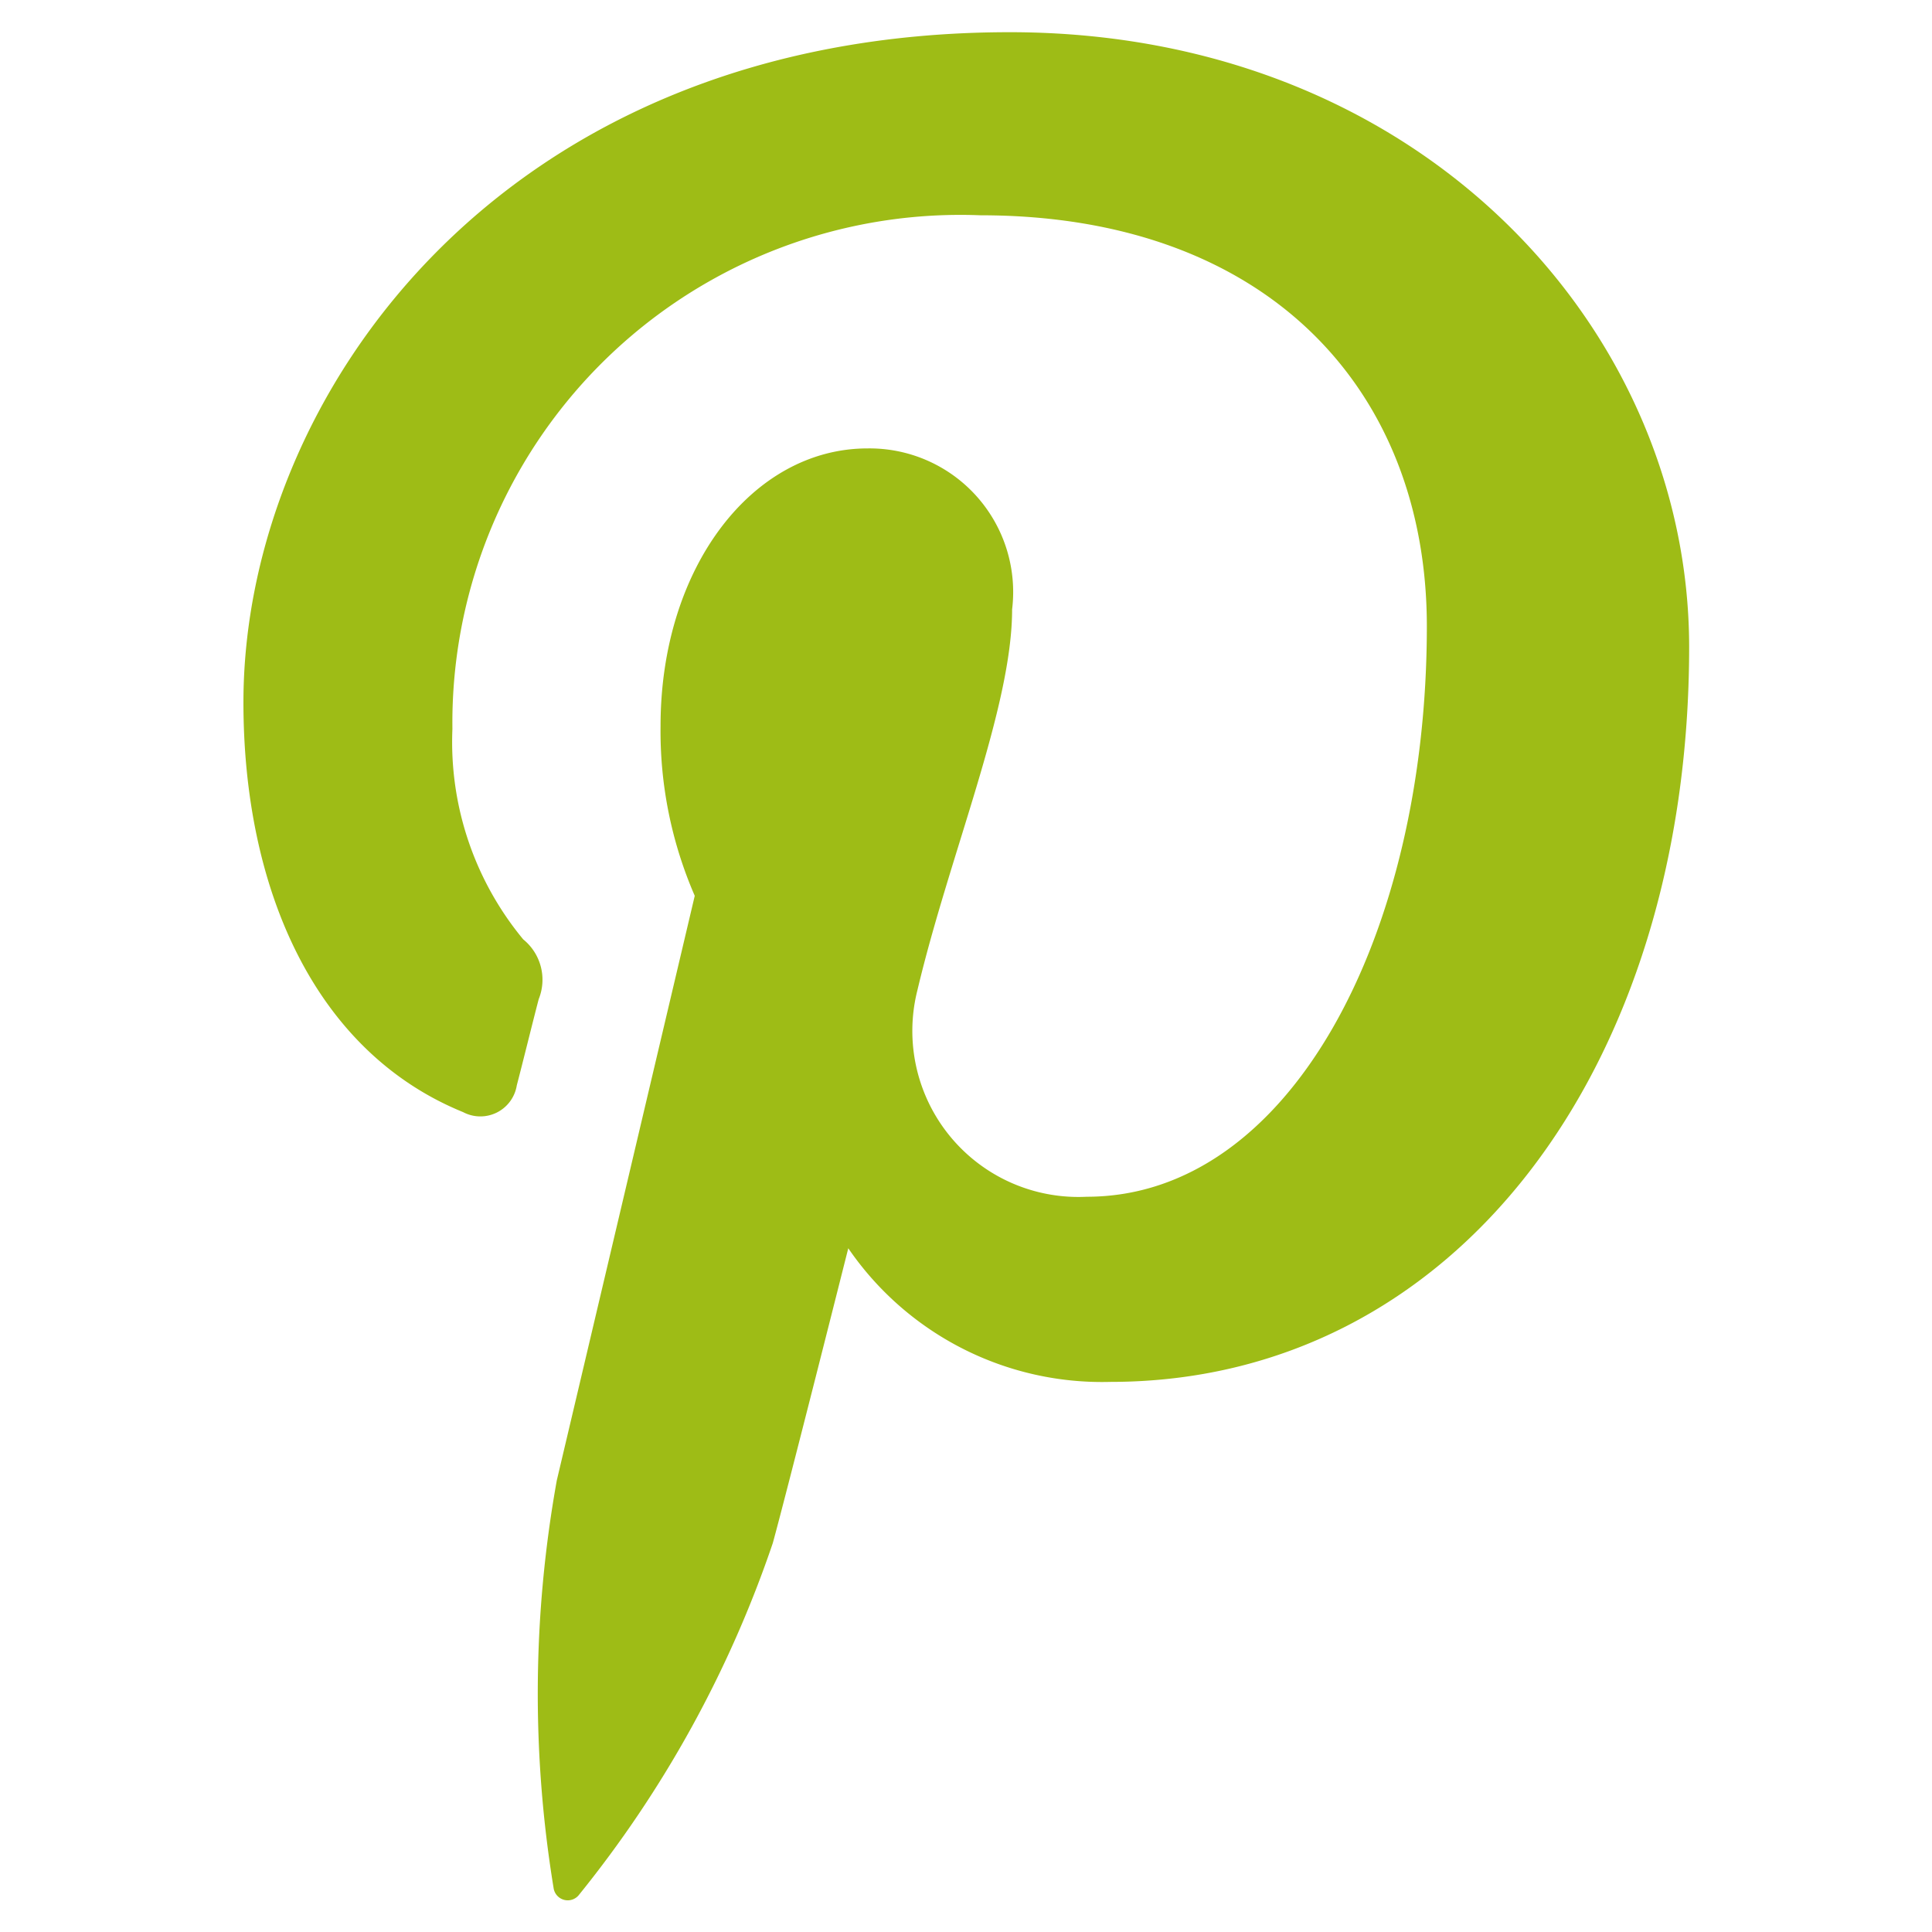
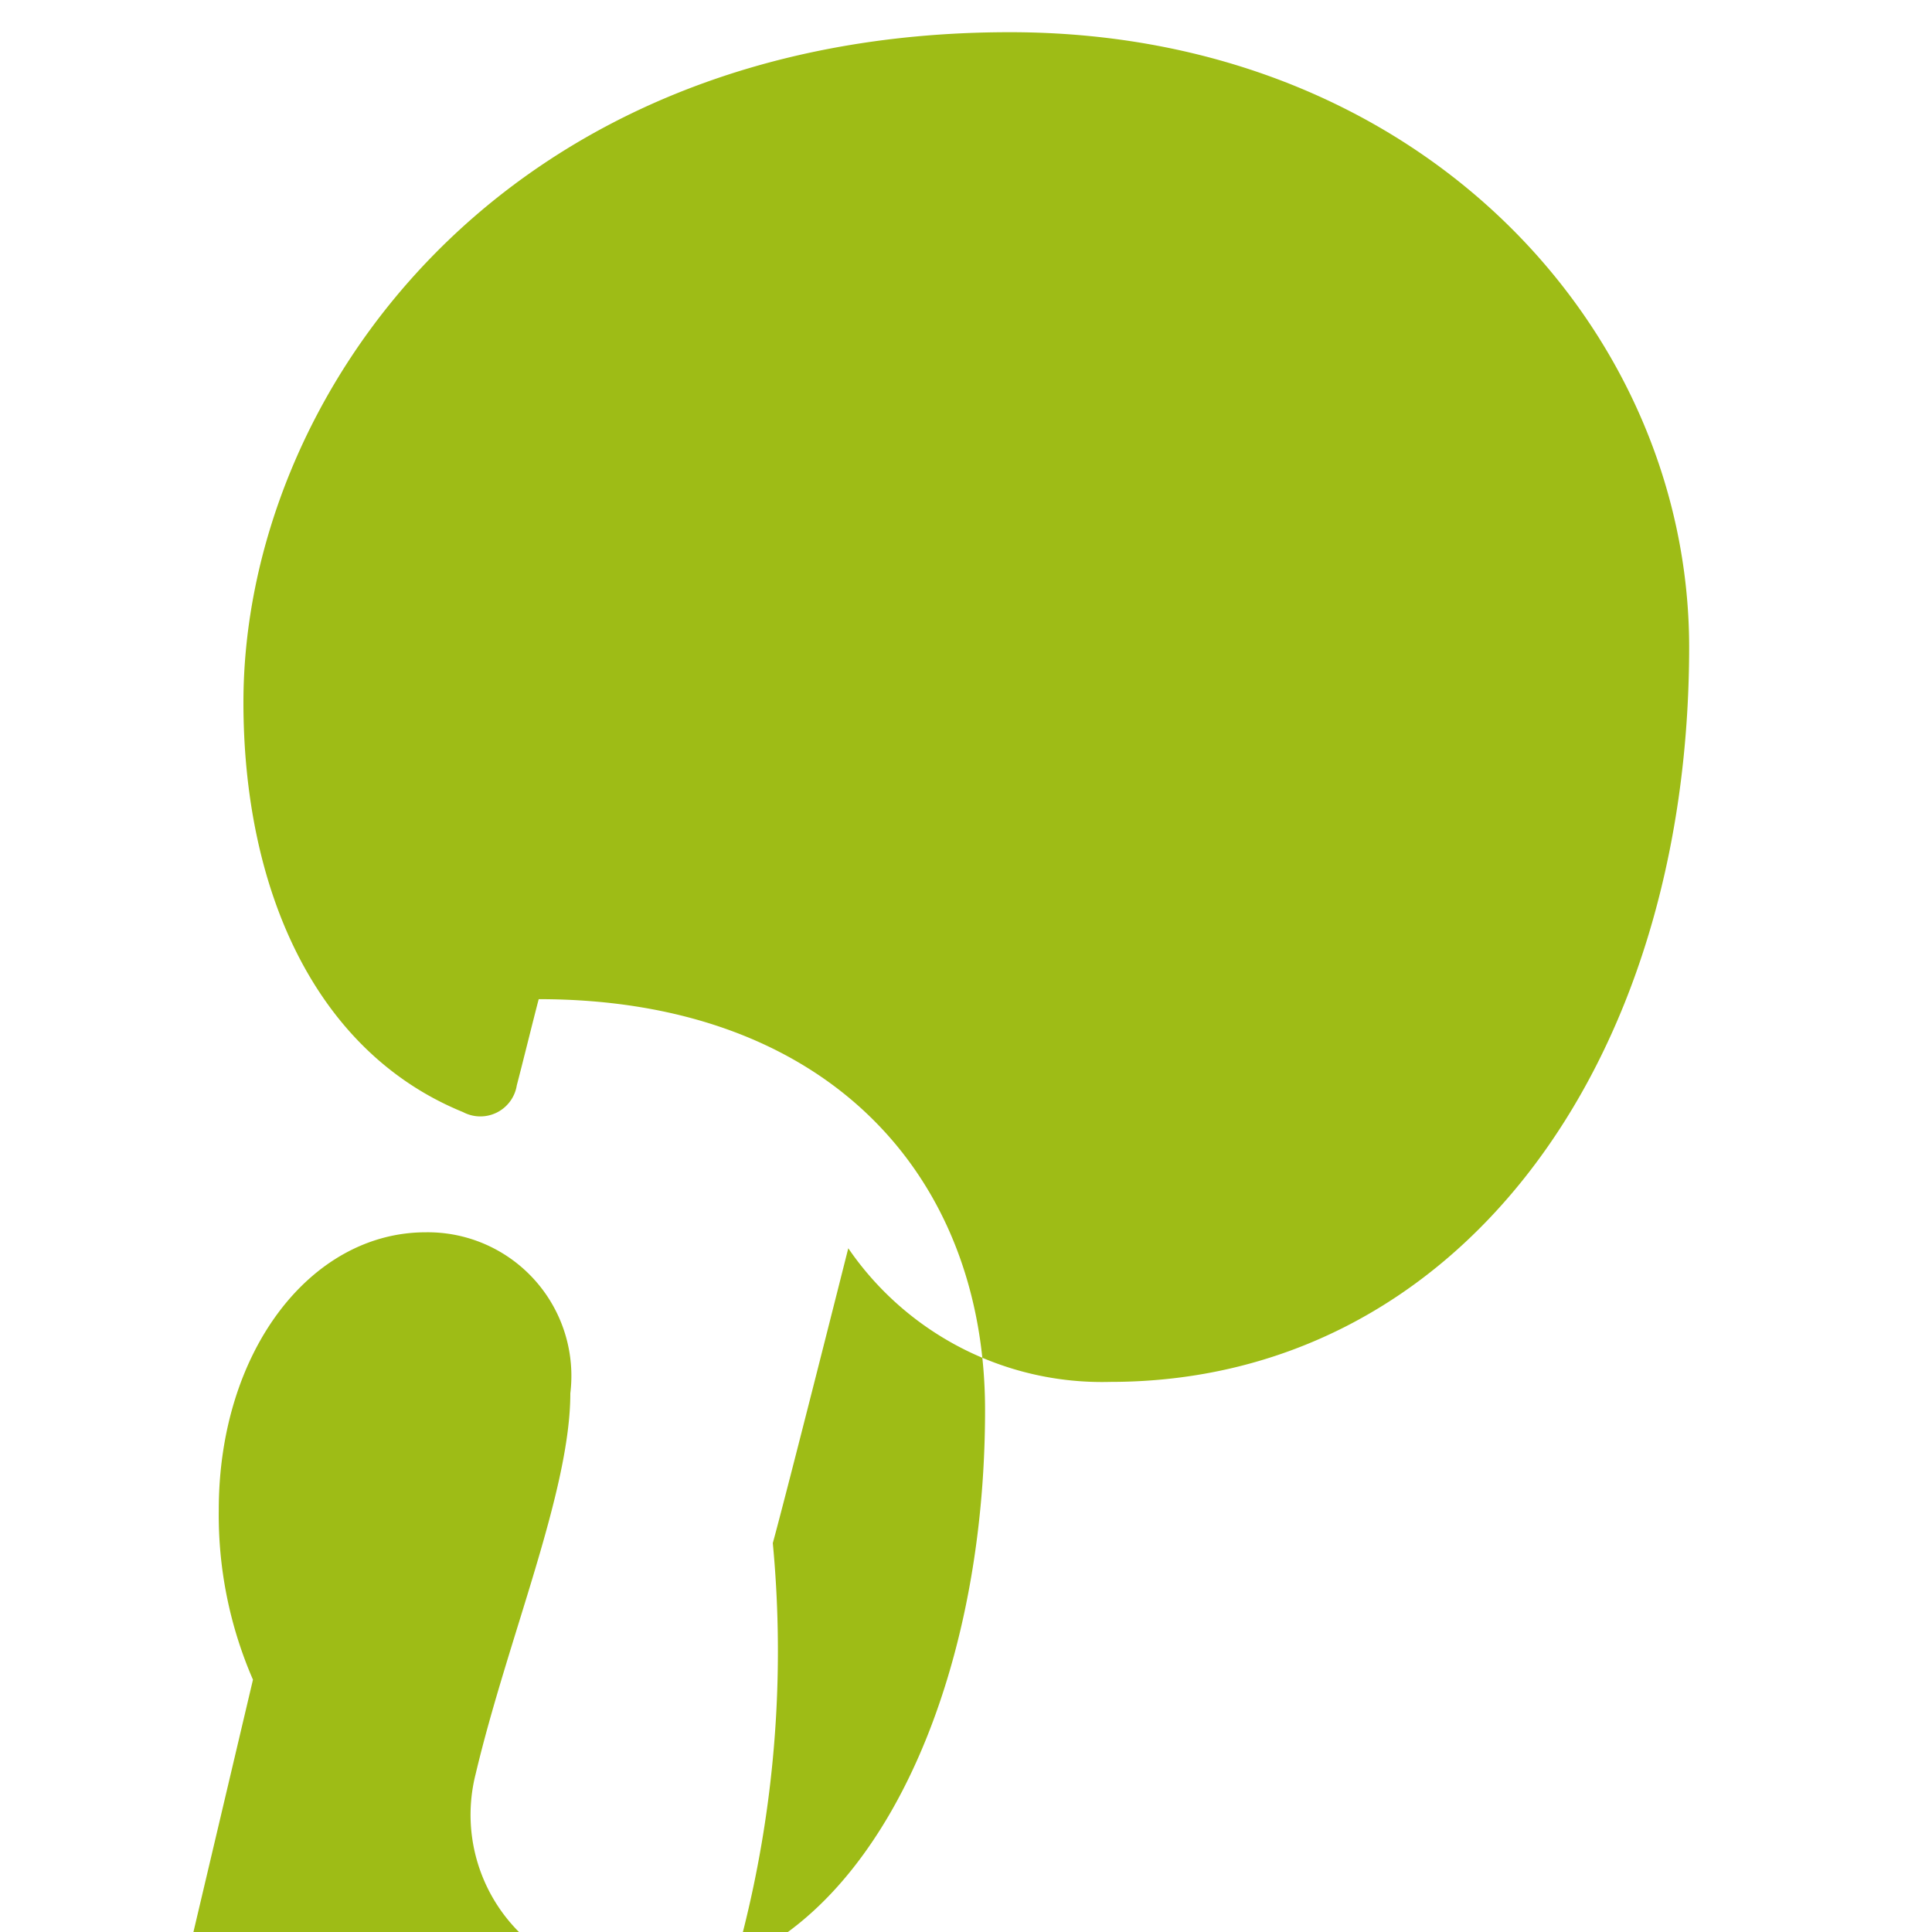
<svg xmlns="http://www.w3.org/2000/svg" id="Layer_1" data-name="Layer 1" viewBox="0 0 30 30" fill="rgb(158, 188, 22)" style="color: rgb(158, 188, 22);">
-   <path id="Pinterest" d="M15.68.5c-7.914,0-11.9,5.674-11.9,10.406,0,2.865,1.085,5.414,3.411,6.363a.573.573,0,0,0,.834-.417c.077-.291.259-1.029.34-1.337a.806.806,0,0,0-.24-.928,4.806,4.806,0,0,1-1.1-3.267,7.888,7.888,0,0,1,8.2-7.977c4.473,0,6.931,2.733,6.931,6.382,0,4.8-2.126,8.858-5.281,8.858a2.578,2.578,0,0,1-2.629-3.209c.5-2.11,1.47-4.387,1.47-5.911a2.23,2.23,0,0,0-2.246-2.5c-1.782,0-3.213,1.843-3.213,4.311a6.414,6.414,0,0,0,.531,2.636s-1.822,7.724-2.142,9.077a18.693,18.693,0,0,0-.05,6.329.222.222,0,0,0,.4.1A17.763,17.763,0,0,0,12,23.961c.205-.741,1.172-4.578,1.172-4.578a4.775,4.775,0,0,0,4.069,2.075c5.354,0,8.988-4.881,8.988-11.415C26.225,5.1,22.04.5,15.68.5Z" />
+   <path id="Pinterest" d="M15.68.5c-7.914,0-11.9,5.674-11.9,10.406,0,2.865,1.085,5.414,3.411,6.363a.573.573,0,0,0,.834-.417c.077-.291.259-1.029.34-1.337c4.473,0,6.931,2.733,6.931,6.382,0,4.8-2.126,8.858-5.281,8.858a2.578,2.578,0,0,1-2.629-3.209c.5-2.11,1.47-4.387,1.47-5.911a2.23,2.23,0,0,0-2.246-2.5c-1.782,0-3.213,1.843-3.213,4.311a6.414,6.414,0,0,0,.531,2.636s-1.822,7.724-2.142,9.077a18.693,18.693,0,0,0-.05,6.329.222.222,0,0,0,.4.1A17.763,17.763,0,0,0,12,23.961c.205-.741,1.172-4.578,1.172-4.578a4.775,4.775,0,0,0,4.069,2.075c5.354,0,8.988-4.881,8.988-11.415C26.225,5.1,22.04.5,15.68.5Z" />
</svg>